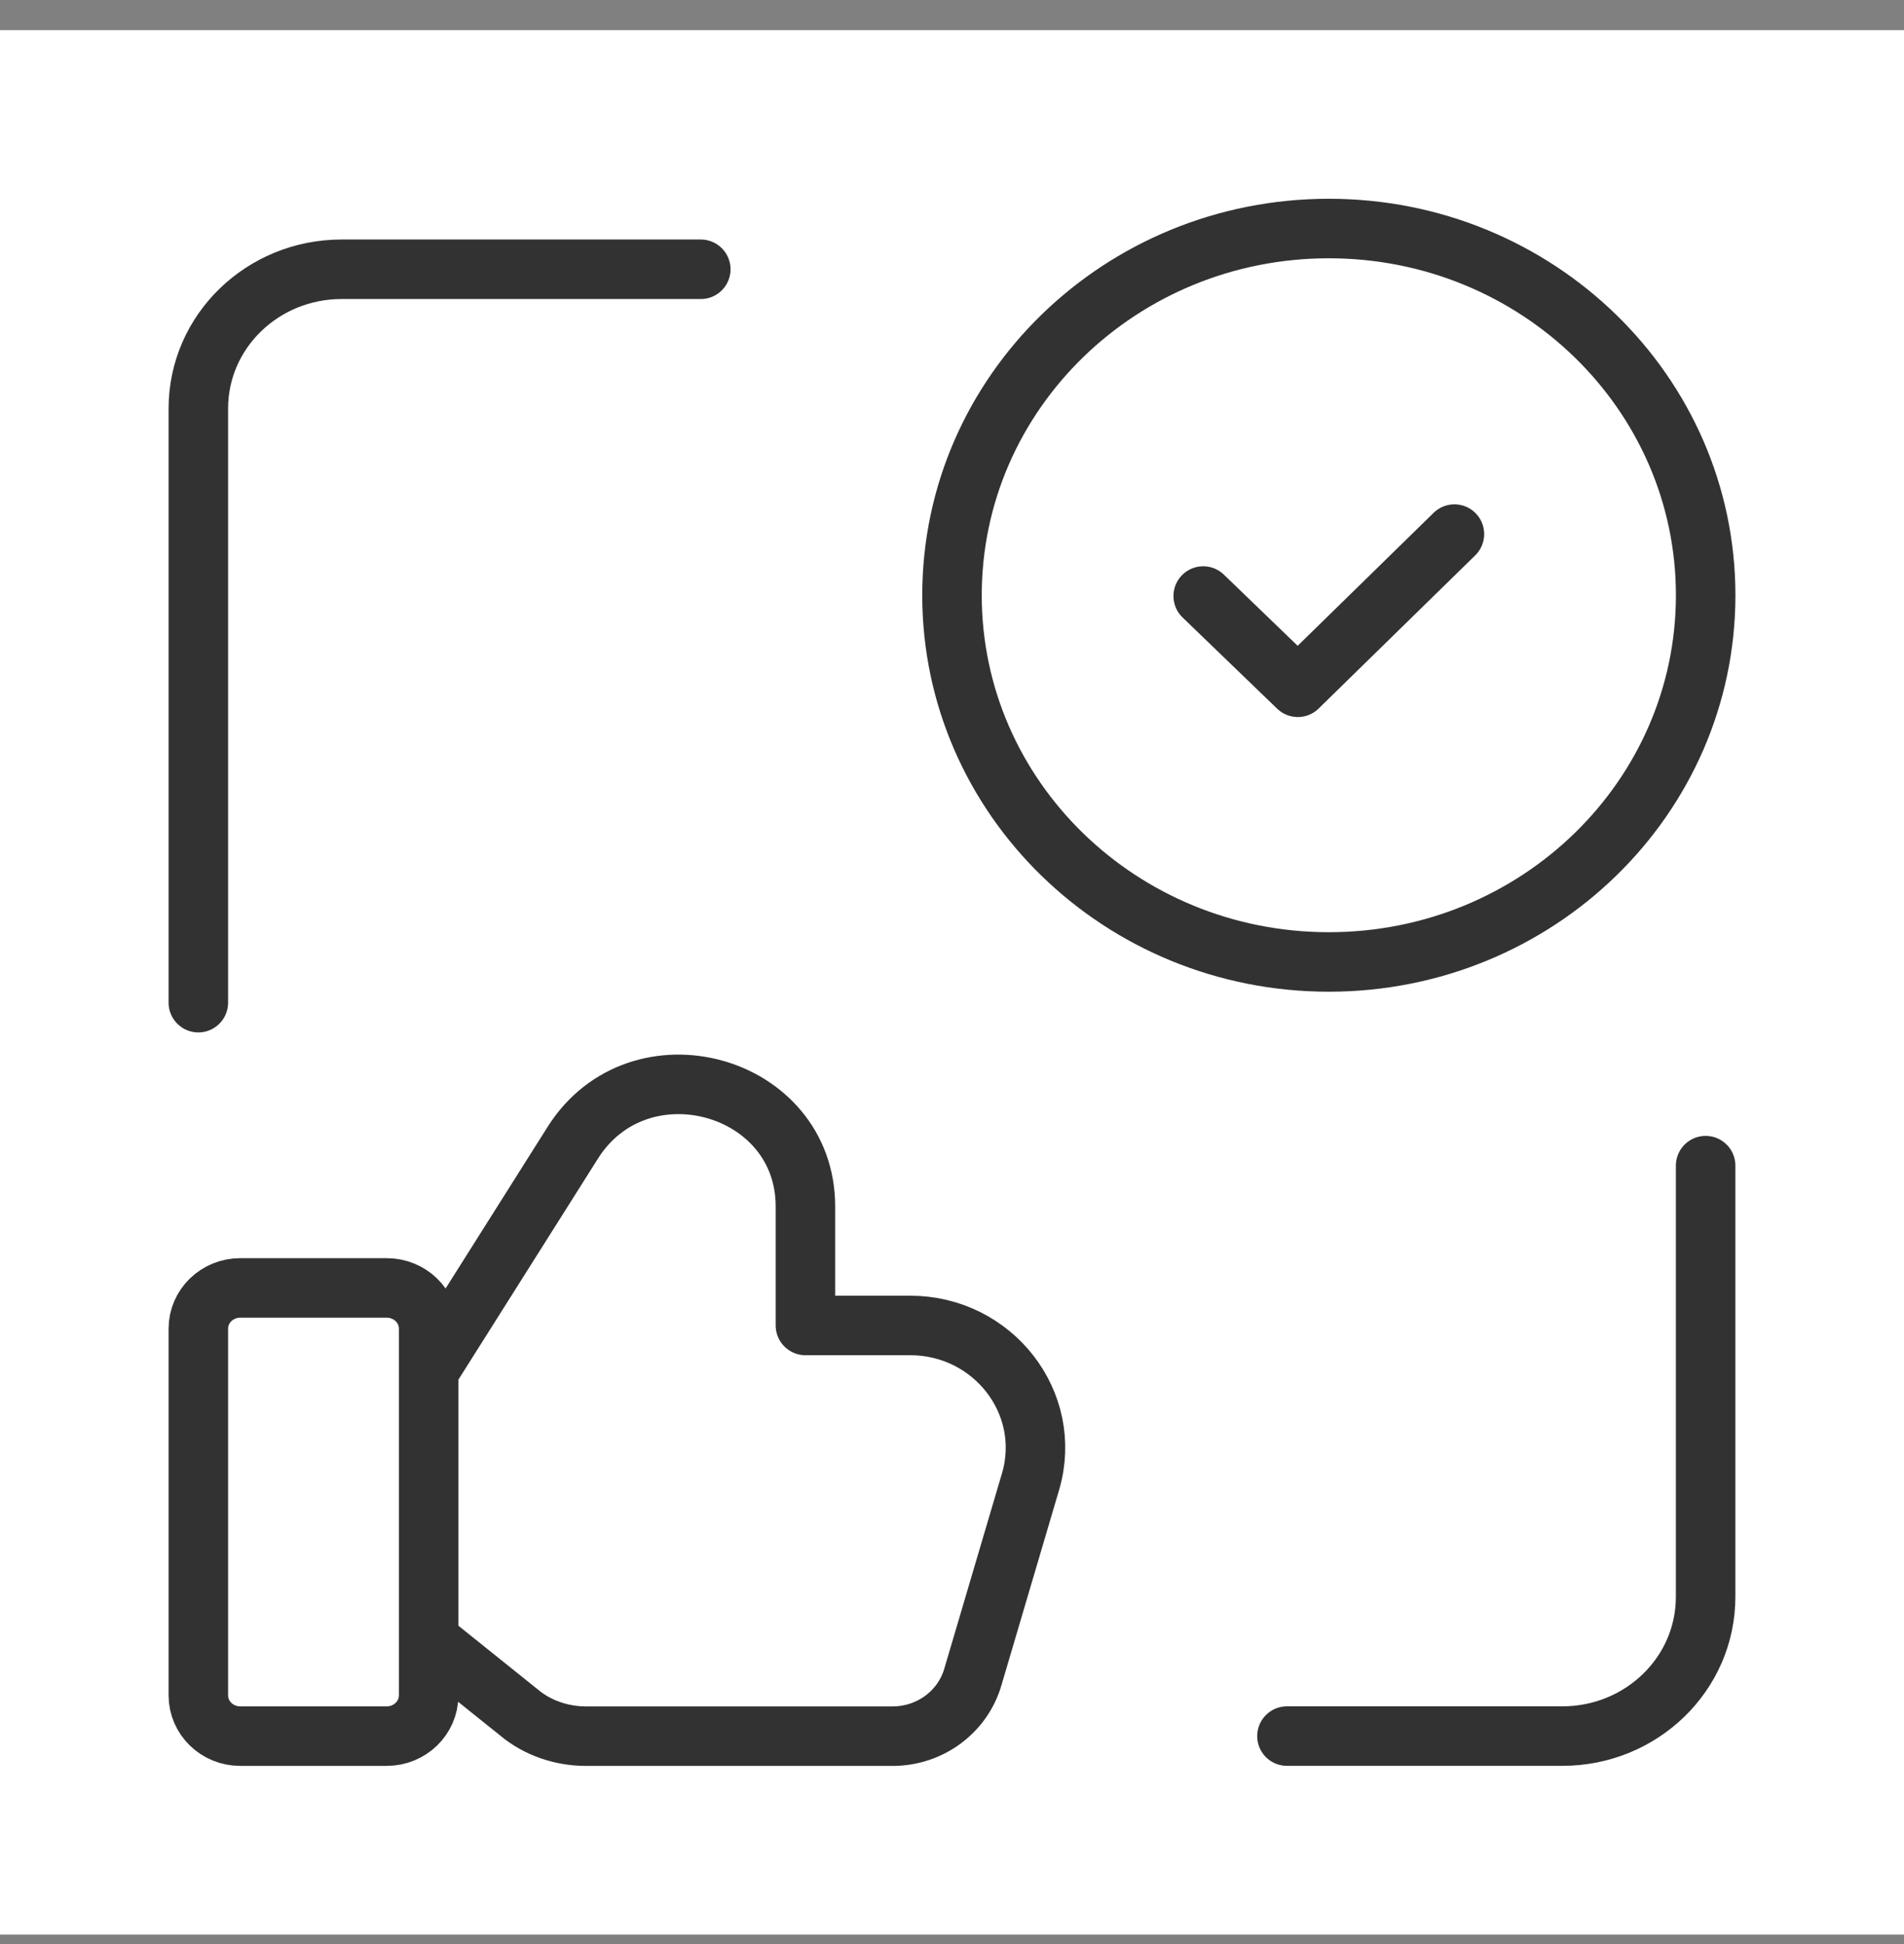
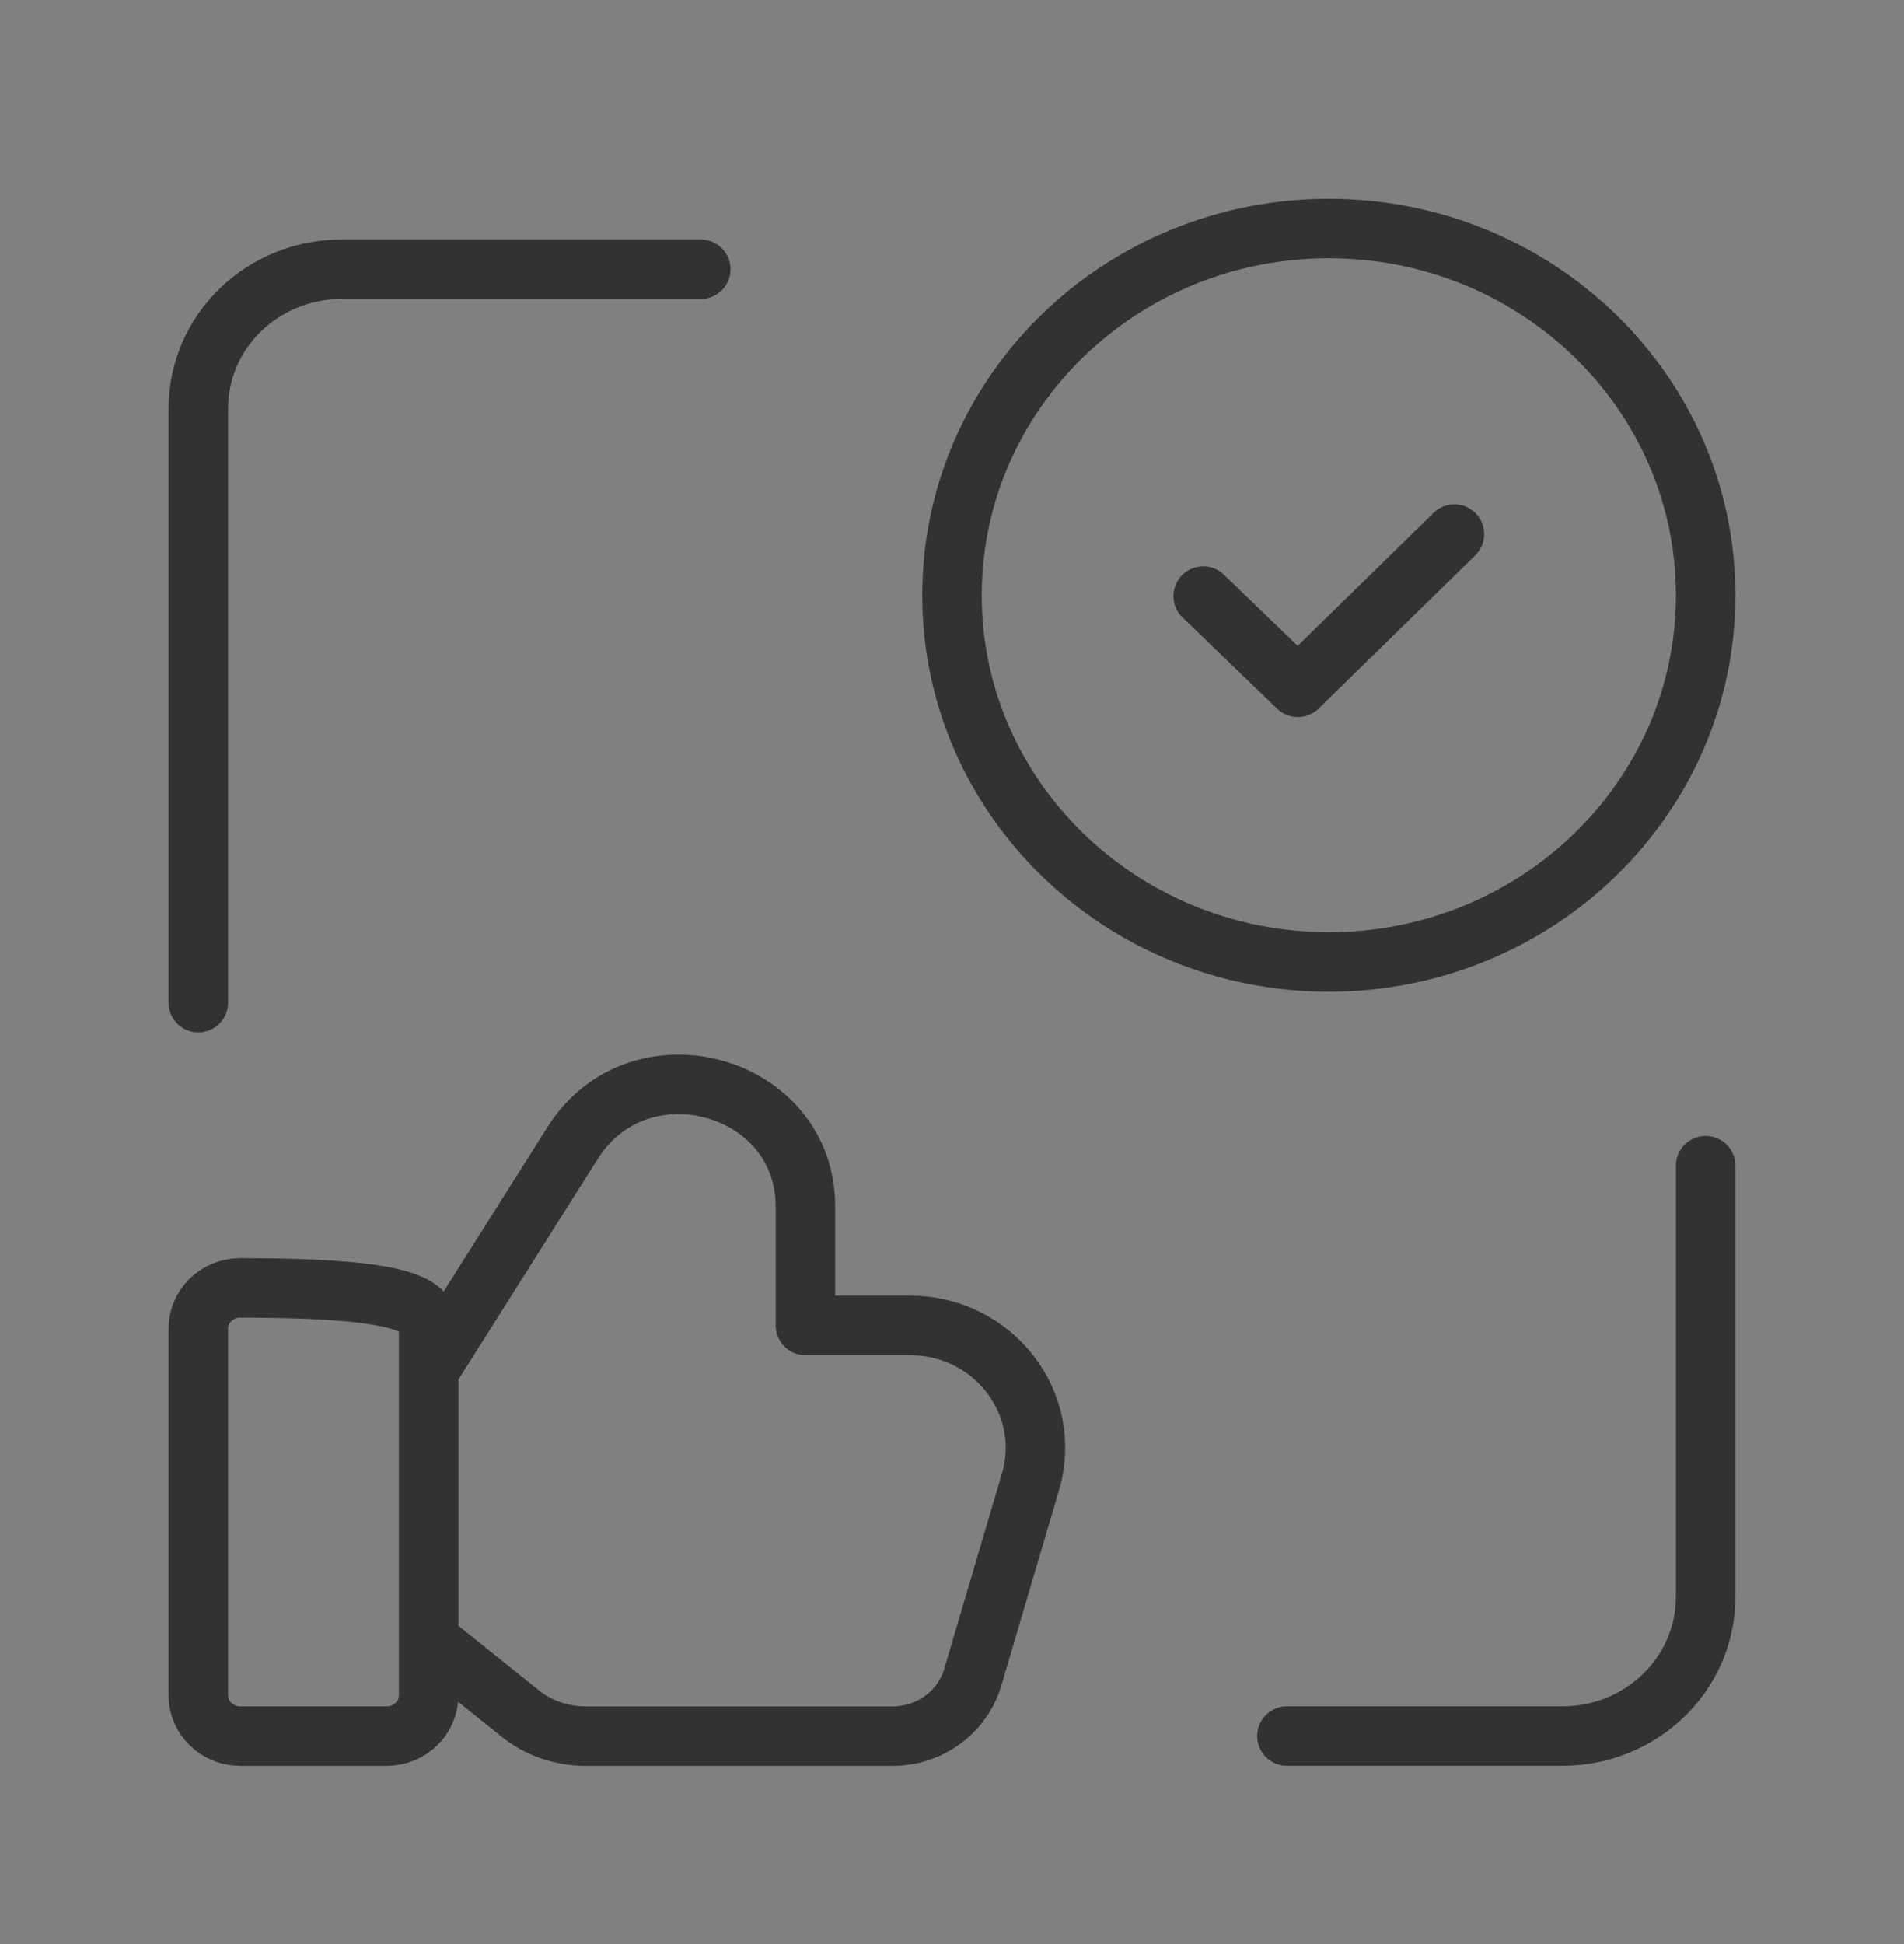
<svg xmlns="http://www.w3.org/2000/svg" width="48" height="49" viewBox="0 0 48 49" fill="none">
  <rect x="0" y="0" width="48" height="49" fill="#808080" stroke="none" />
-   <rect width="48" height="48" transform="translate(0 0.76)" fill="white" />
-   <path d="M42.999 29.38V40.246C42.999 42.197 41.374 43.758 39.389 43.758H32.444M5 25.272V10.299C5 8.348 6.626 6.787 8.61 6.787H17.667M10.806 41.336L13.085 43.164C13.55 43.555 14.162 43.76 14.774 43.76H22.501C23.451 43.76 24.274 43.144 24.528 42.261L25.984 37.331C26.554 35.359 25.034 33.408 22.944 33.408H20.305V30.409C20.305 27.308 16.104 26.158 14.437 28.807L10.806 34.558M36.666 13.462L32.718 17.323L30.333 15.023M43 15.003C43 20.108 38.747 24.246 33.5 24.246C28.253 24.246 24 20.108 24 15.003C24 9.898 28.253 5.76 33.5 5.76C38.747 5.76 43 9.898 43 15.003ZM6.056 32.462H9.75C10.333 32.462 10.806 32.922 10.806 33.489V42.732C10.806 43.299 10.333 43.759 9.75 43.759H6.056C5.473 43.759 5 43.299 5 42.732V33.489C5 32.922 5.473 32.462 6.056 32.462Z" stroke="#323232" stroke-width="1.5" stroke-linecap="round" stroke-linejoin="round" />
+   <path d="M42.999 29.38V40.246C42.999 42.197 41.374 43.758 39.389 43.758H32.444M5 25.272V10.299C5 8.348 6.626 6.787 8.61 6.787H17.667M10.806 41.336L13.085 43.164C13.55 43.555 14.162 43.76 14.774 43.76H22.501C23.451 43.76 24.274 43.144 24.528 42.261L25.984 37.331C26.554 35.359 25.034 33.408 22.944 33.408H20.305V30.409C20.305 27.308 16.104 26.158 14.437 28.807L10.806 34.558M36.666 13.462L32.718 17.323L30.333 15.023M43 15.003C43 20.108 38.747 24.246 33.5 24.246C28.253 24.246 24 20.108 24 15.003C24 9.898 28.253 5.76 33.5 5.76C38.747 5.76 43 9.898 43 15.003ZM6.056 32.462C10.333 32.462 10.806 32.922 10.806 33.489V42.732C10.806 43.299 10.333 43.759 9.75 43.759H6.056C5.473 43.759 5 43.299 5 42.732V33.489C5 32.922 5.473 32.462 6.056 32.462Z" stroke="#323232" stroke-width="1.5" stroke-linecap="round" stroke-linejoin="round" />
</svg>